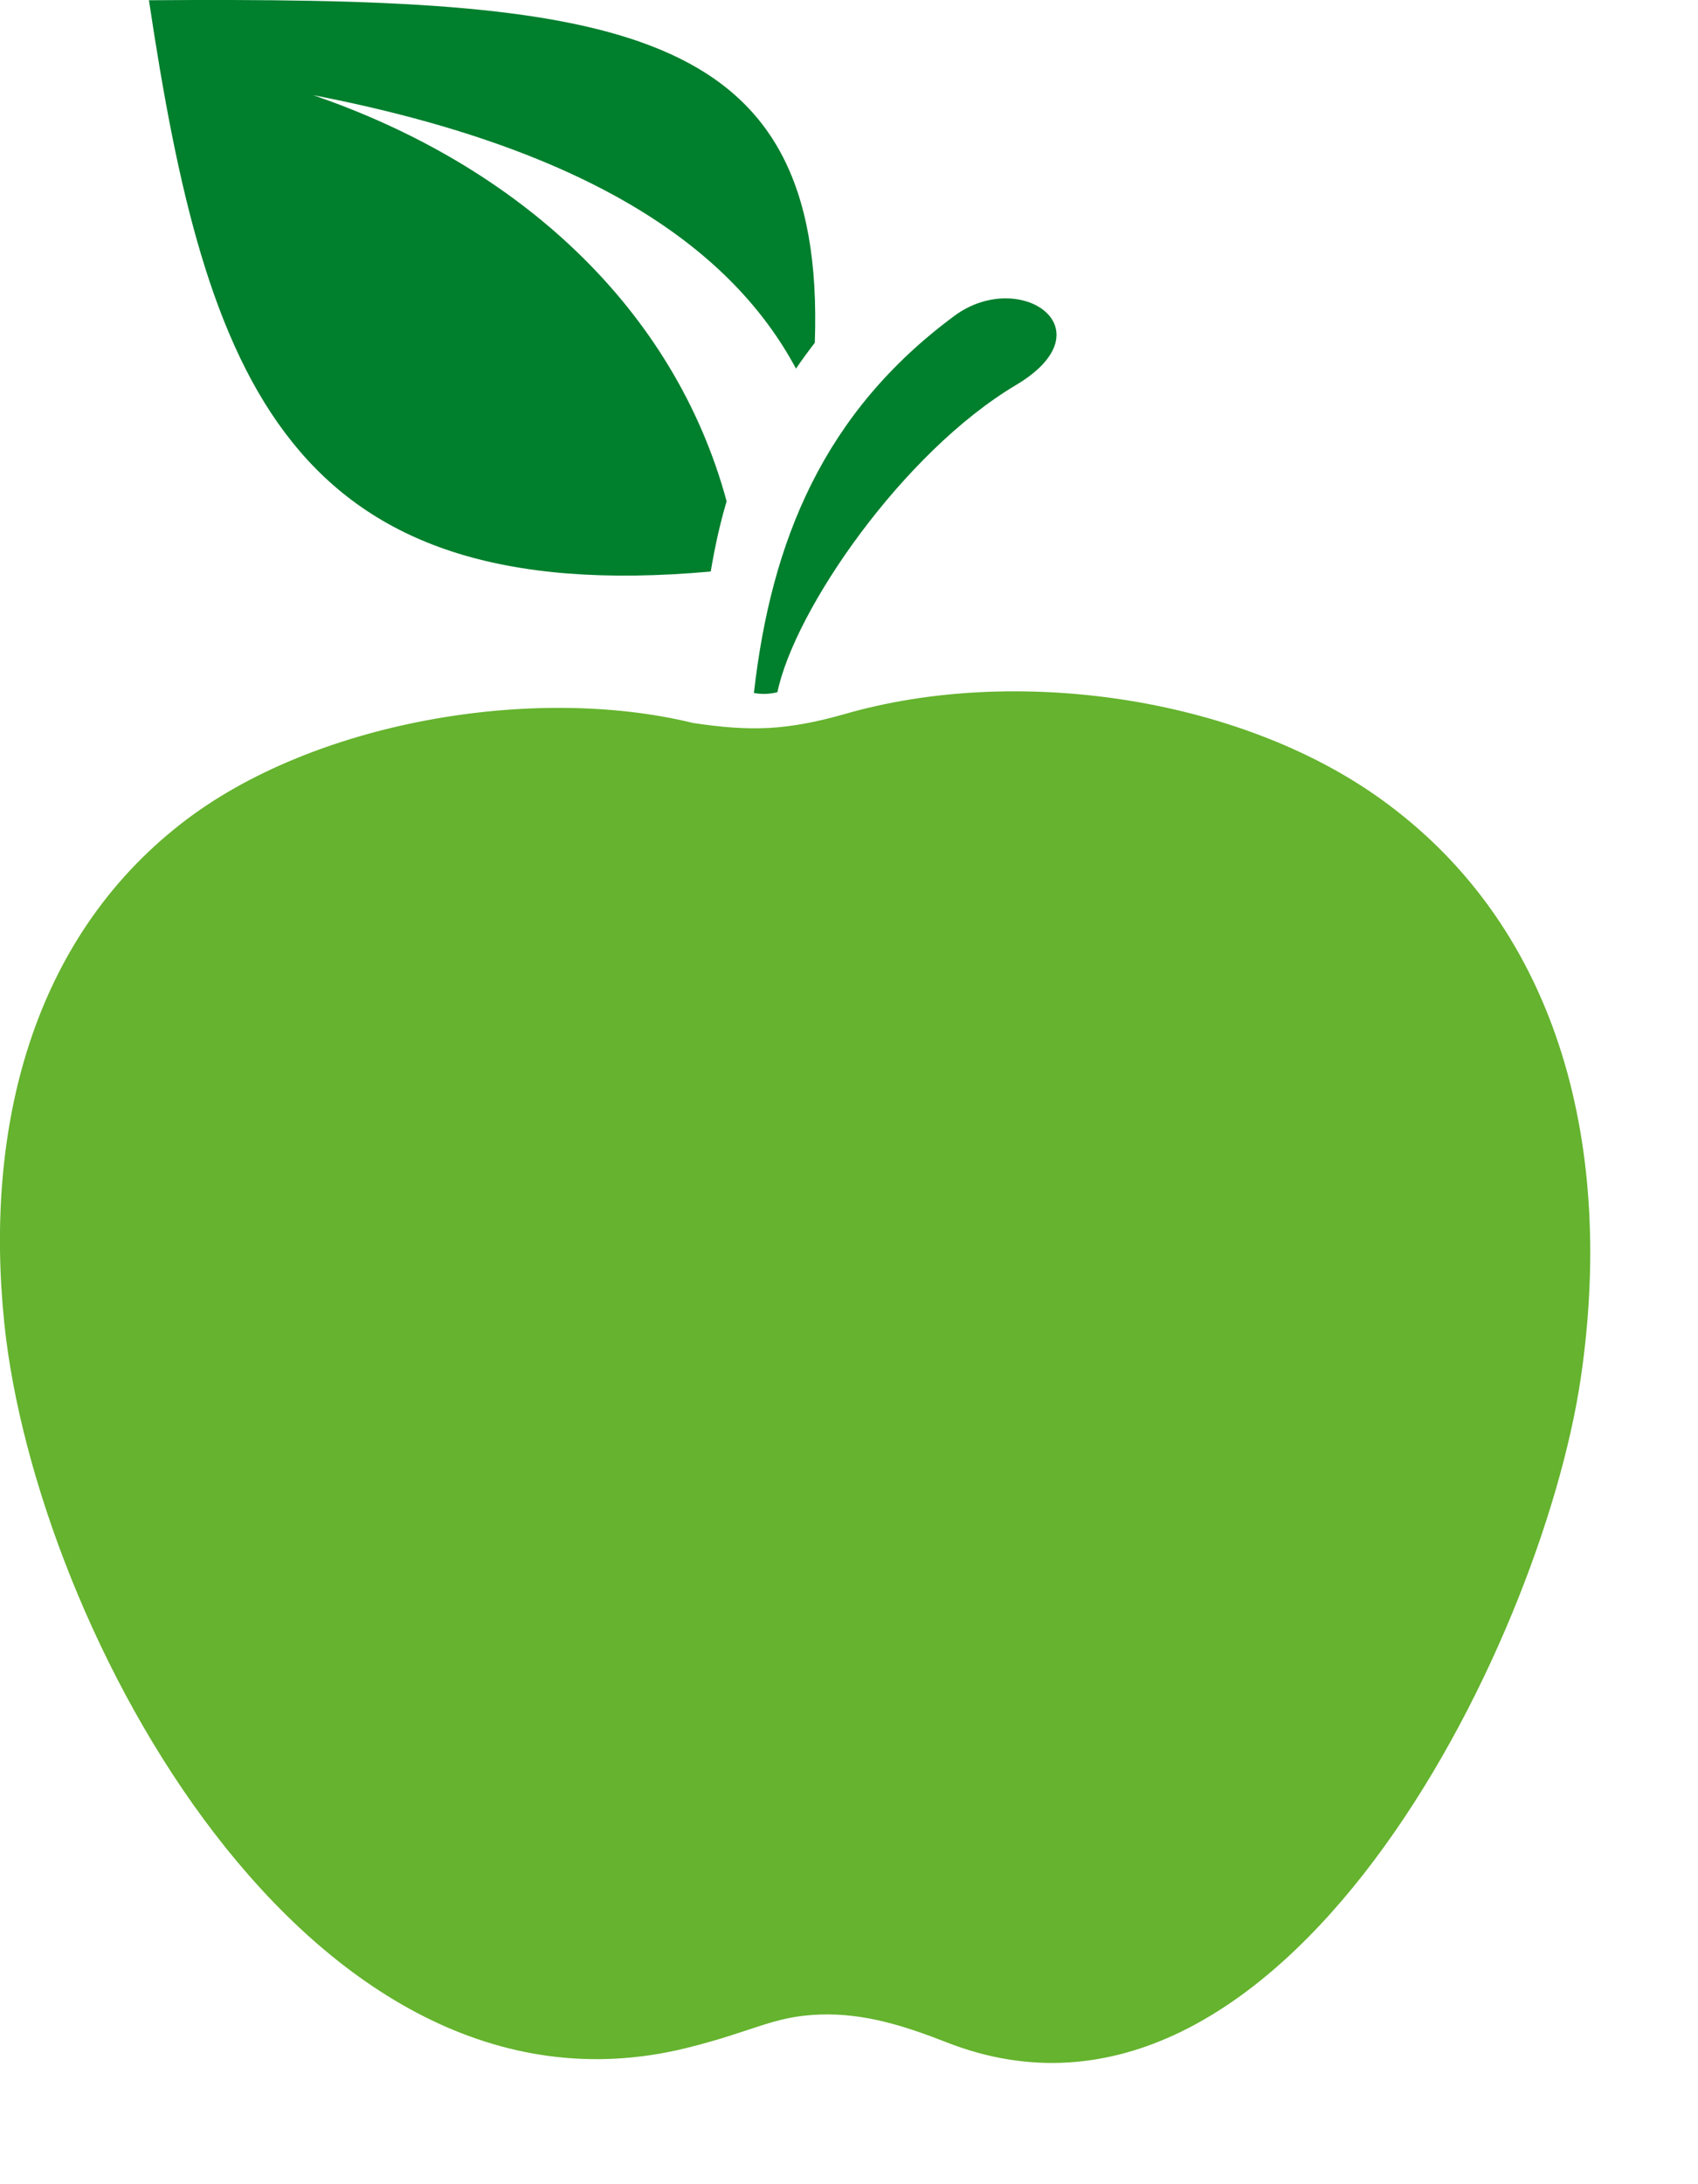
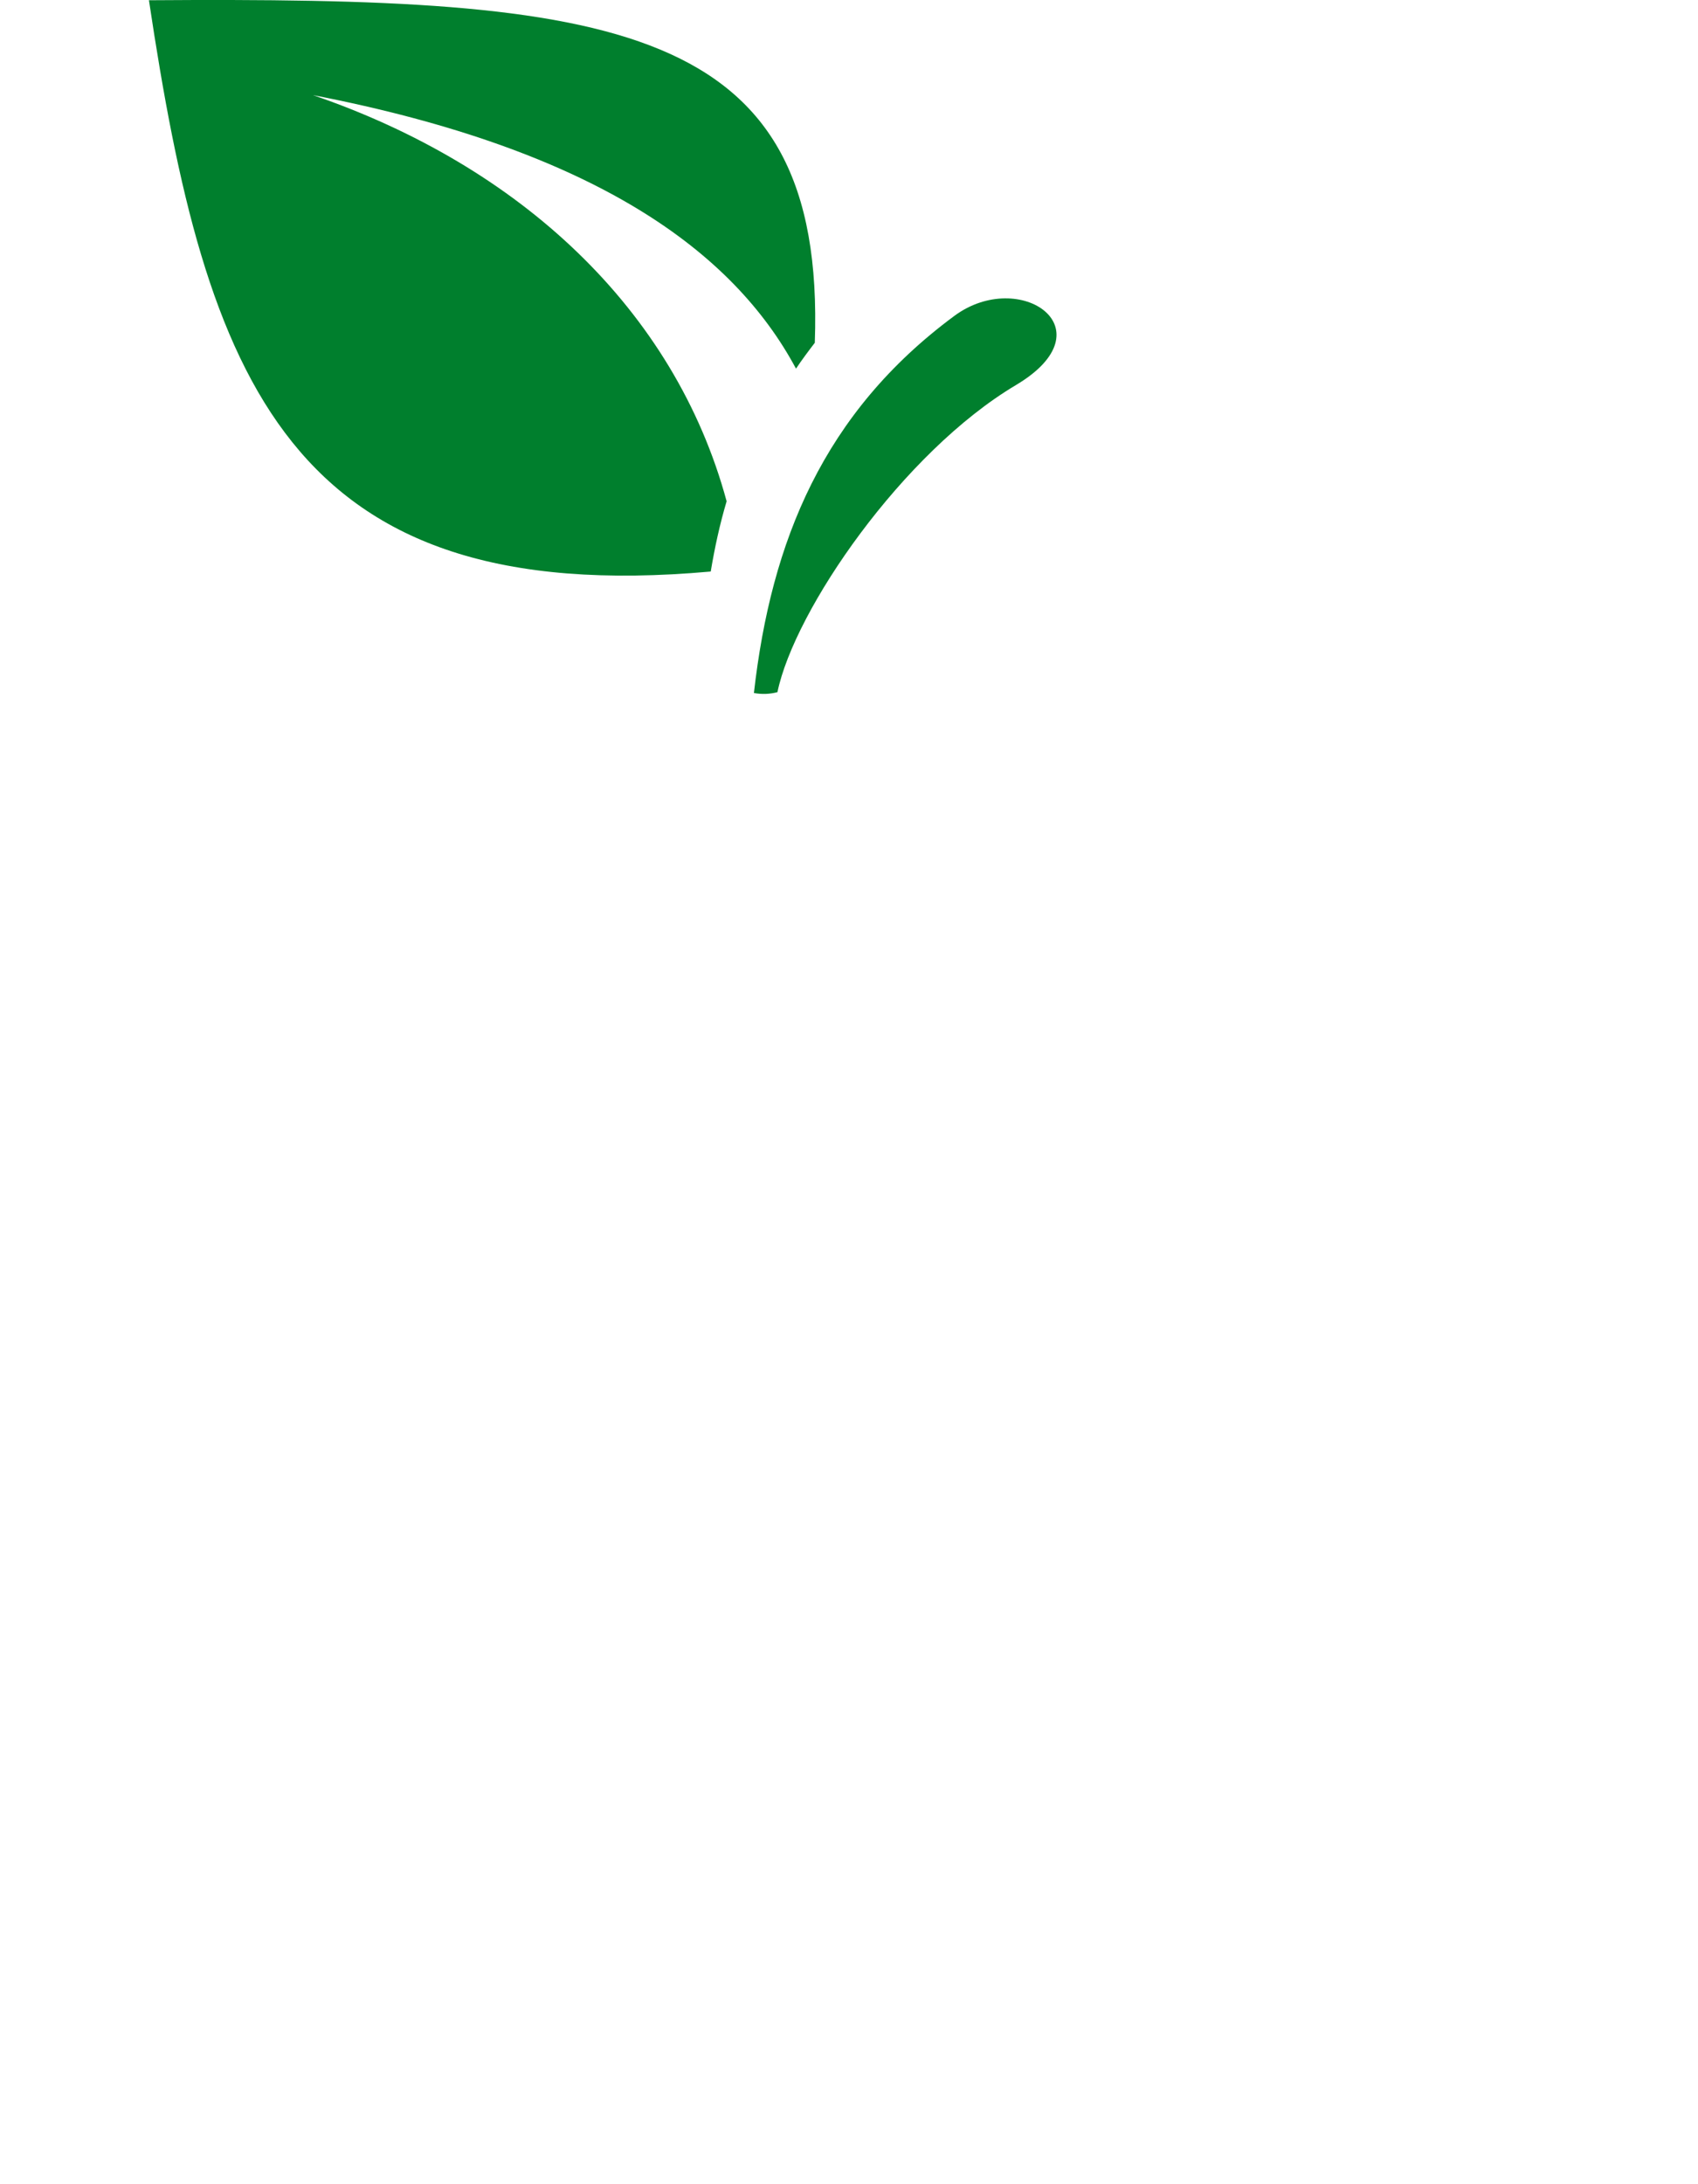
<svg xmlns="http://www.w3.org/2000/svg" width="14" height="18" viewBox="0 0 14 18" fill="none">
  <path fill-rule="evenodd" clip-rule="evenodd" d="M5.86 4.71C2.369 5.024 1.696 3.125 1.228 0.002C5.057 -0.025 6.812 0.173 6.718 2.825C6.664 2.895 6.612 2.965 6.563 3.038C6.048 2.077 4.917 1.236 2.581 0.784C4.281 1.366 5.561 2.545 5.991 4.131C5.935 4.319 5.893 4.512 5.86 4.71ZM6.216 5.711C6.358 4.457 6.791 3.4 7.869 2.603C8.409 2.204 9.151 2.712 8.377 3.173C7.443 3.728 6.55 5.028 6.41 5.704C6.346 5.721 6.28 5.723 6.216 5.711Z" fill="#007F2D" />
-   <path fill-rule="evenodd" clip-rule="evenodd" d="M5.714 5.958C5.951 5.994 6.148 6.009 6.34 5.999C6.535 5.988 6.732 5.951 6.97 5.883C8.361 5.483 10.198 5.735 11.382 6.583C12.898 7.669 13.305 9.519 13.033 11.36C12.706 13.573 10.562 17.911 7.805 16.831C7.464 16.698 7.131 16.589 6.76 16.602C6.371 16.615 6.217 16.741 5.65 16.88C2.539 17.638 0.296 13.409 0.036 10.91C-0.131 9.299 0.263 7.742 1.501 6.782C2.577 5.946 4.4 5.637 5.714 5.958Z" fill="#65B32E" />
</svg>